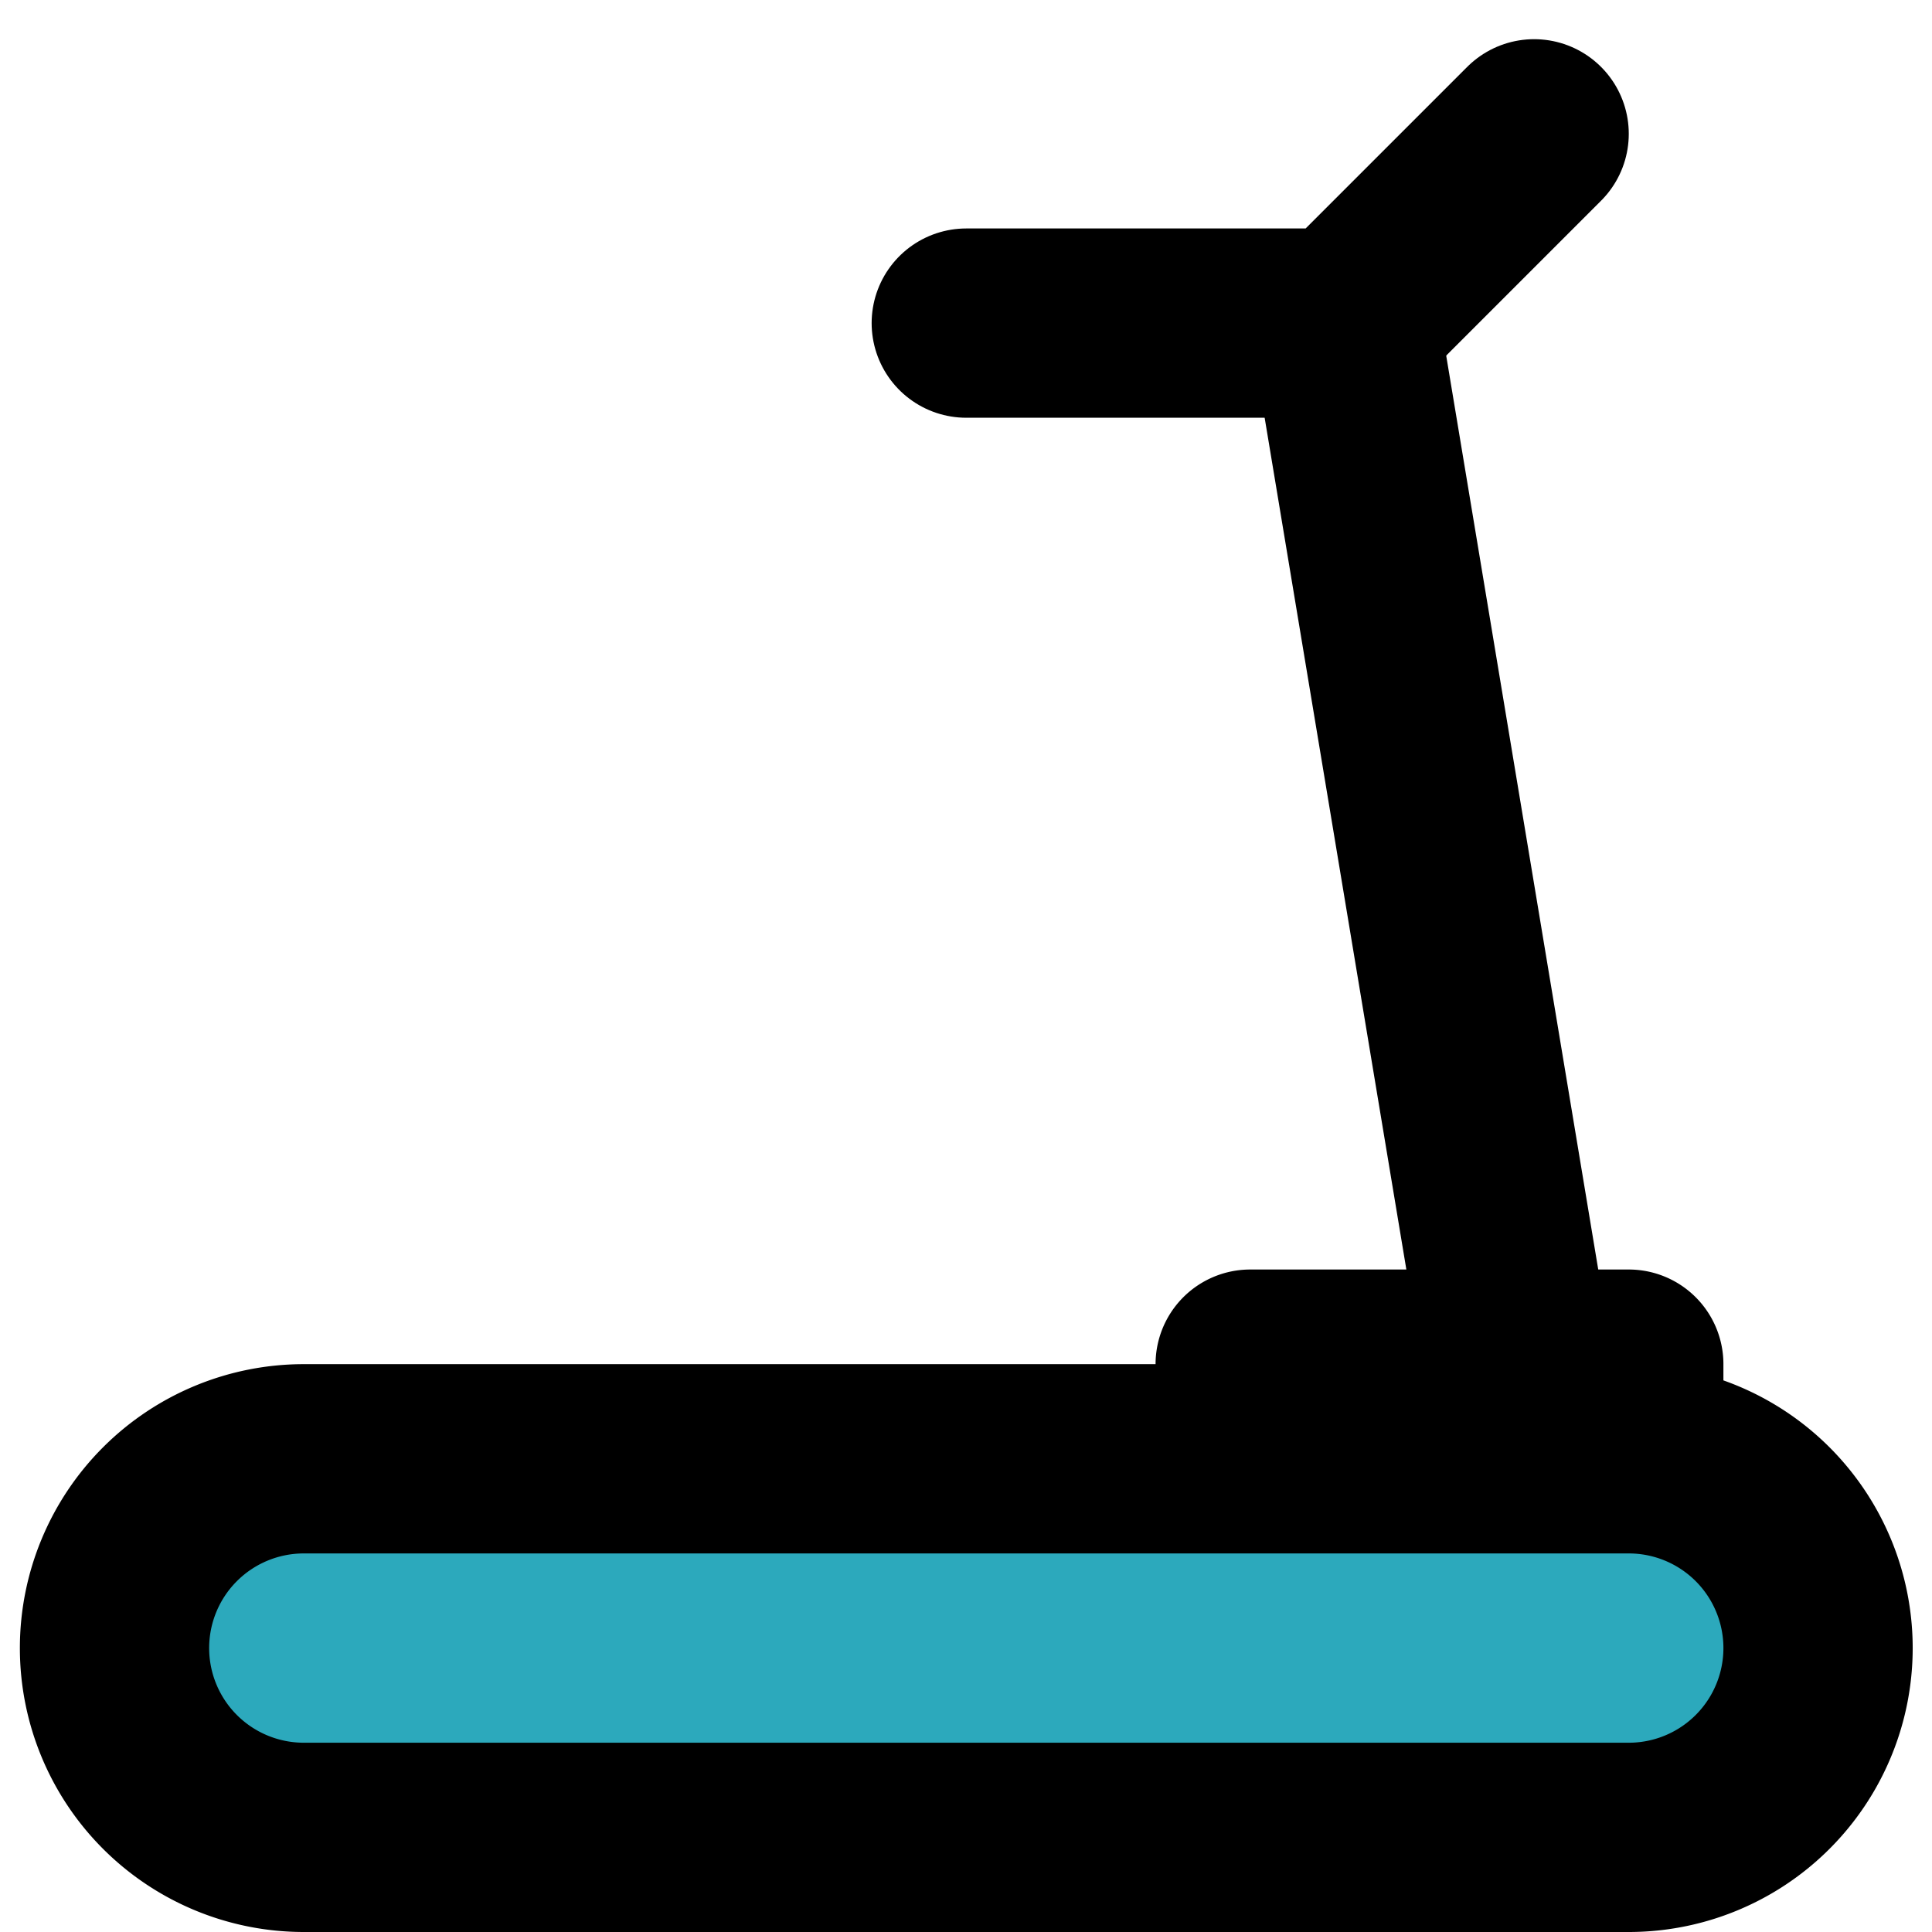
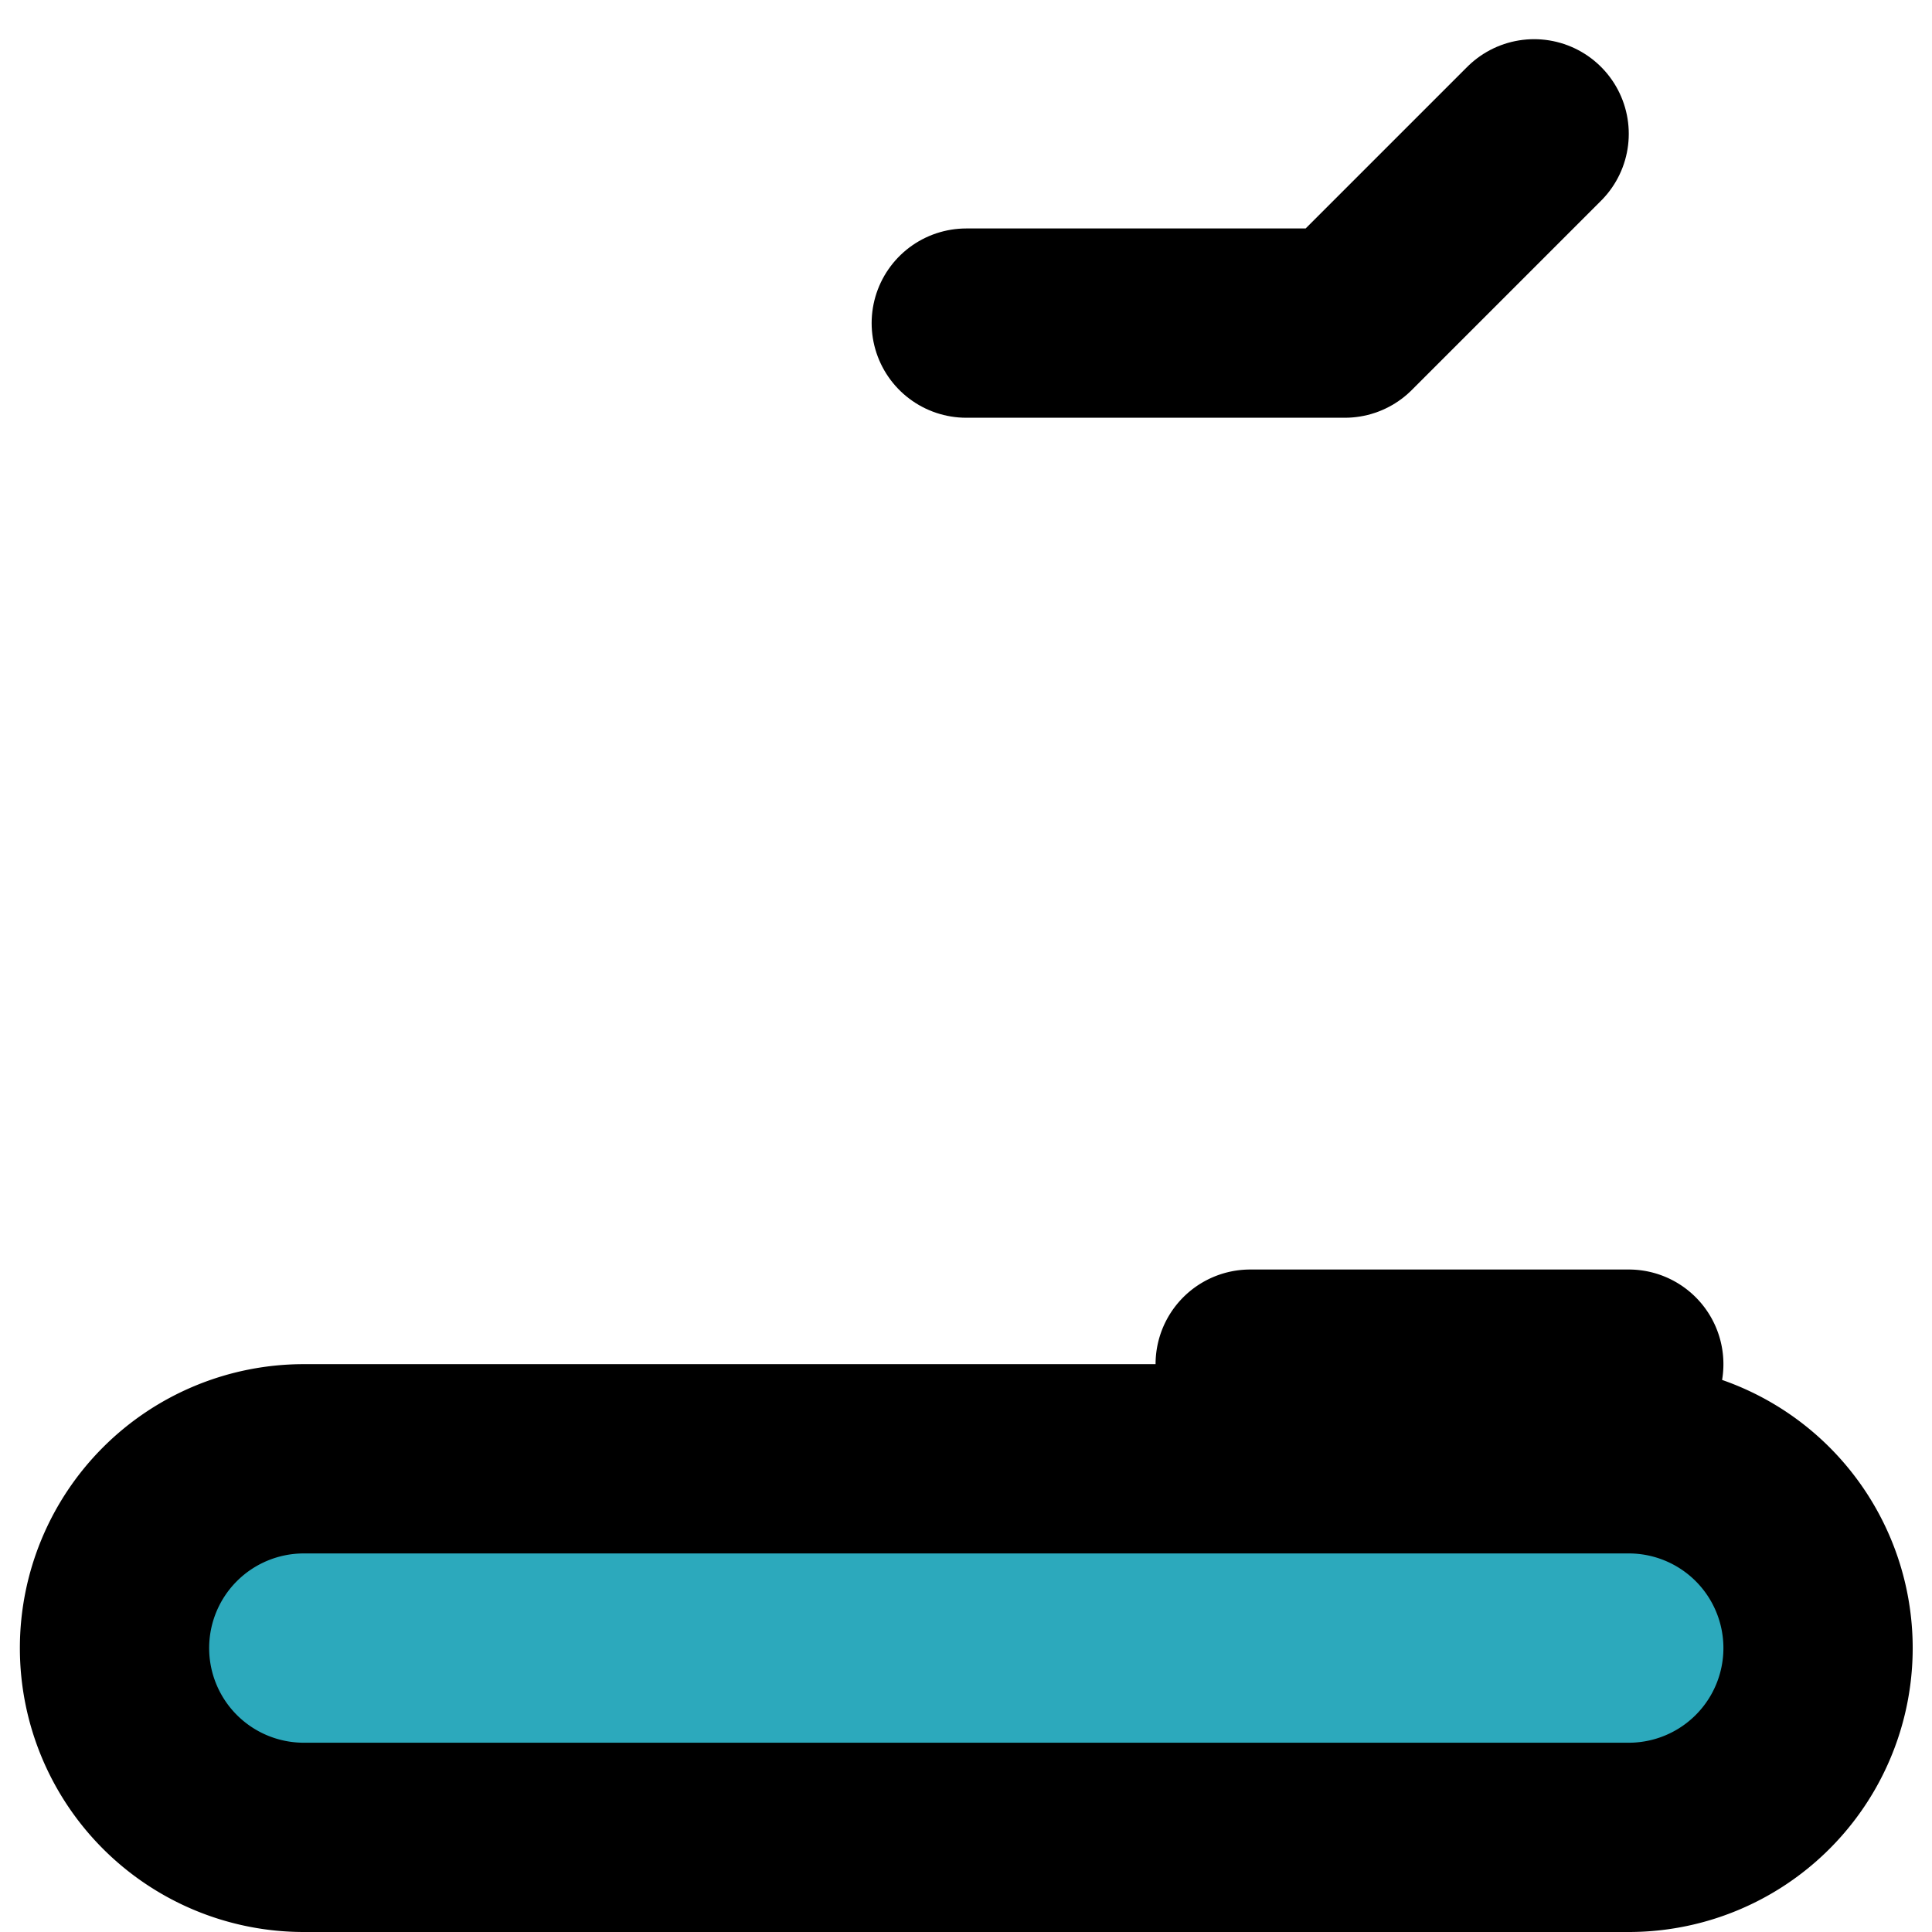
<svg xmlns="http://www.w3.org/2000/svg" width="800px" height="800px" viewBox="-0.21 0 20.414 20.414">
  <g id="treadmill" transform="translate(-2 -1.586)">
    <rect id="secondary" fill="#2ca9bc" width="18" height="4" rx="2" transform="translate(3 17)" />
-     <line id="primary" x1="1.83" y1="11" transform="translate(16 5)" fill="none" stroke="#000000" stroke-linecap="round" stroke-linejoin="round" stroke-width="2" />
    <path id="primary-2" data-name="primary" d="M18,3,16,5H12" fill="none" stroke="#000000" stroke-linecap="round" stroke-linejoin="round" stroke-width="2" />
-     <path id="primary-3" data-name="primary" d="M19,21H5a2,2,0,0,1-2-2H3a2,2,0,0,1,2-2H19a2,2,0,0,1,2,2h0A2,2,0,0,1,19,21Zm0-5H15v1h4Z" fill="none" stroke="#000000" stroke-linecap="round" stroke-linejoin="round" stroke-width="2" />
+     <path id="primary-3" data-name="primary" d="M19,21H5a2,2,0,0,1-2-2H3a2,2,0,0,1,2-2H19a2,2,0,0,1,2,2h0A2,2,0,0,1,19,21Zm0-5H15h4Z" fill="none" stroke="#000000" stroke-linecap="round" stroke-linejoin="round" stroke-width="2" />
  </g>
</svg>